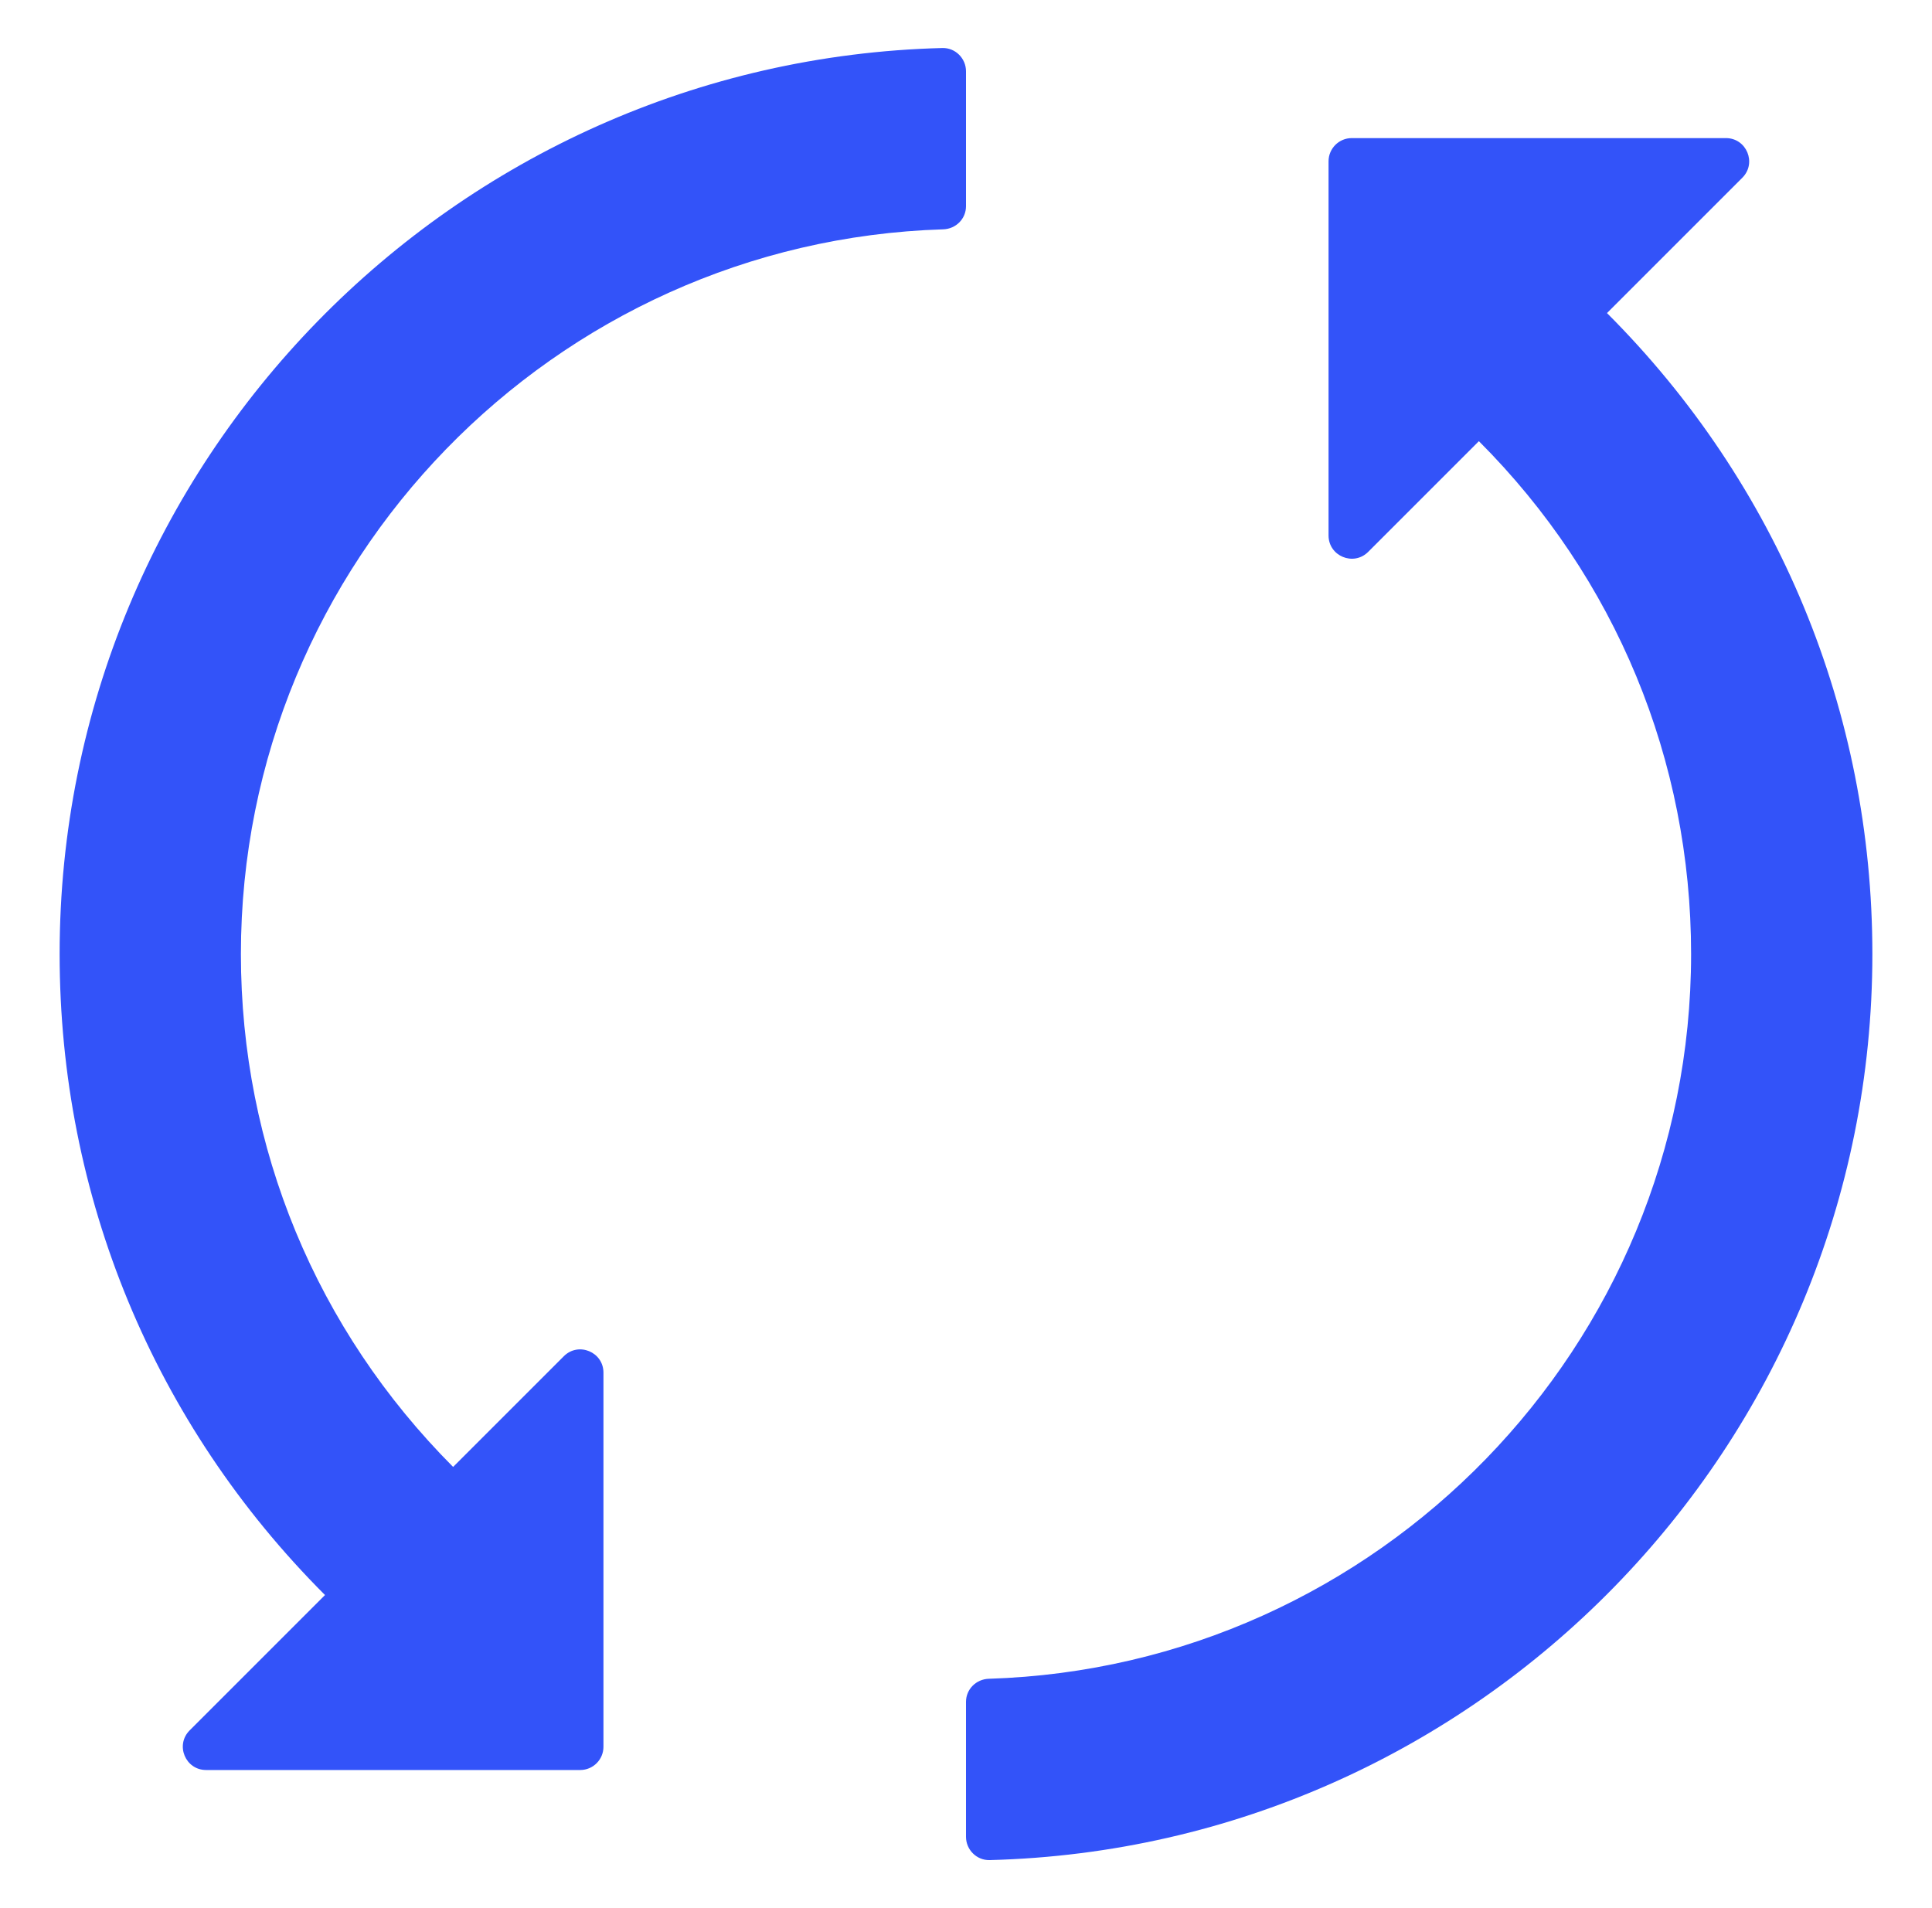
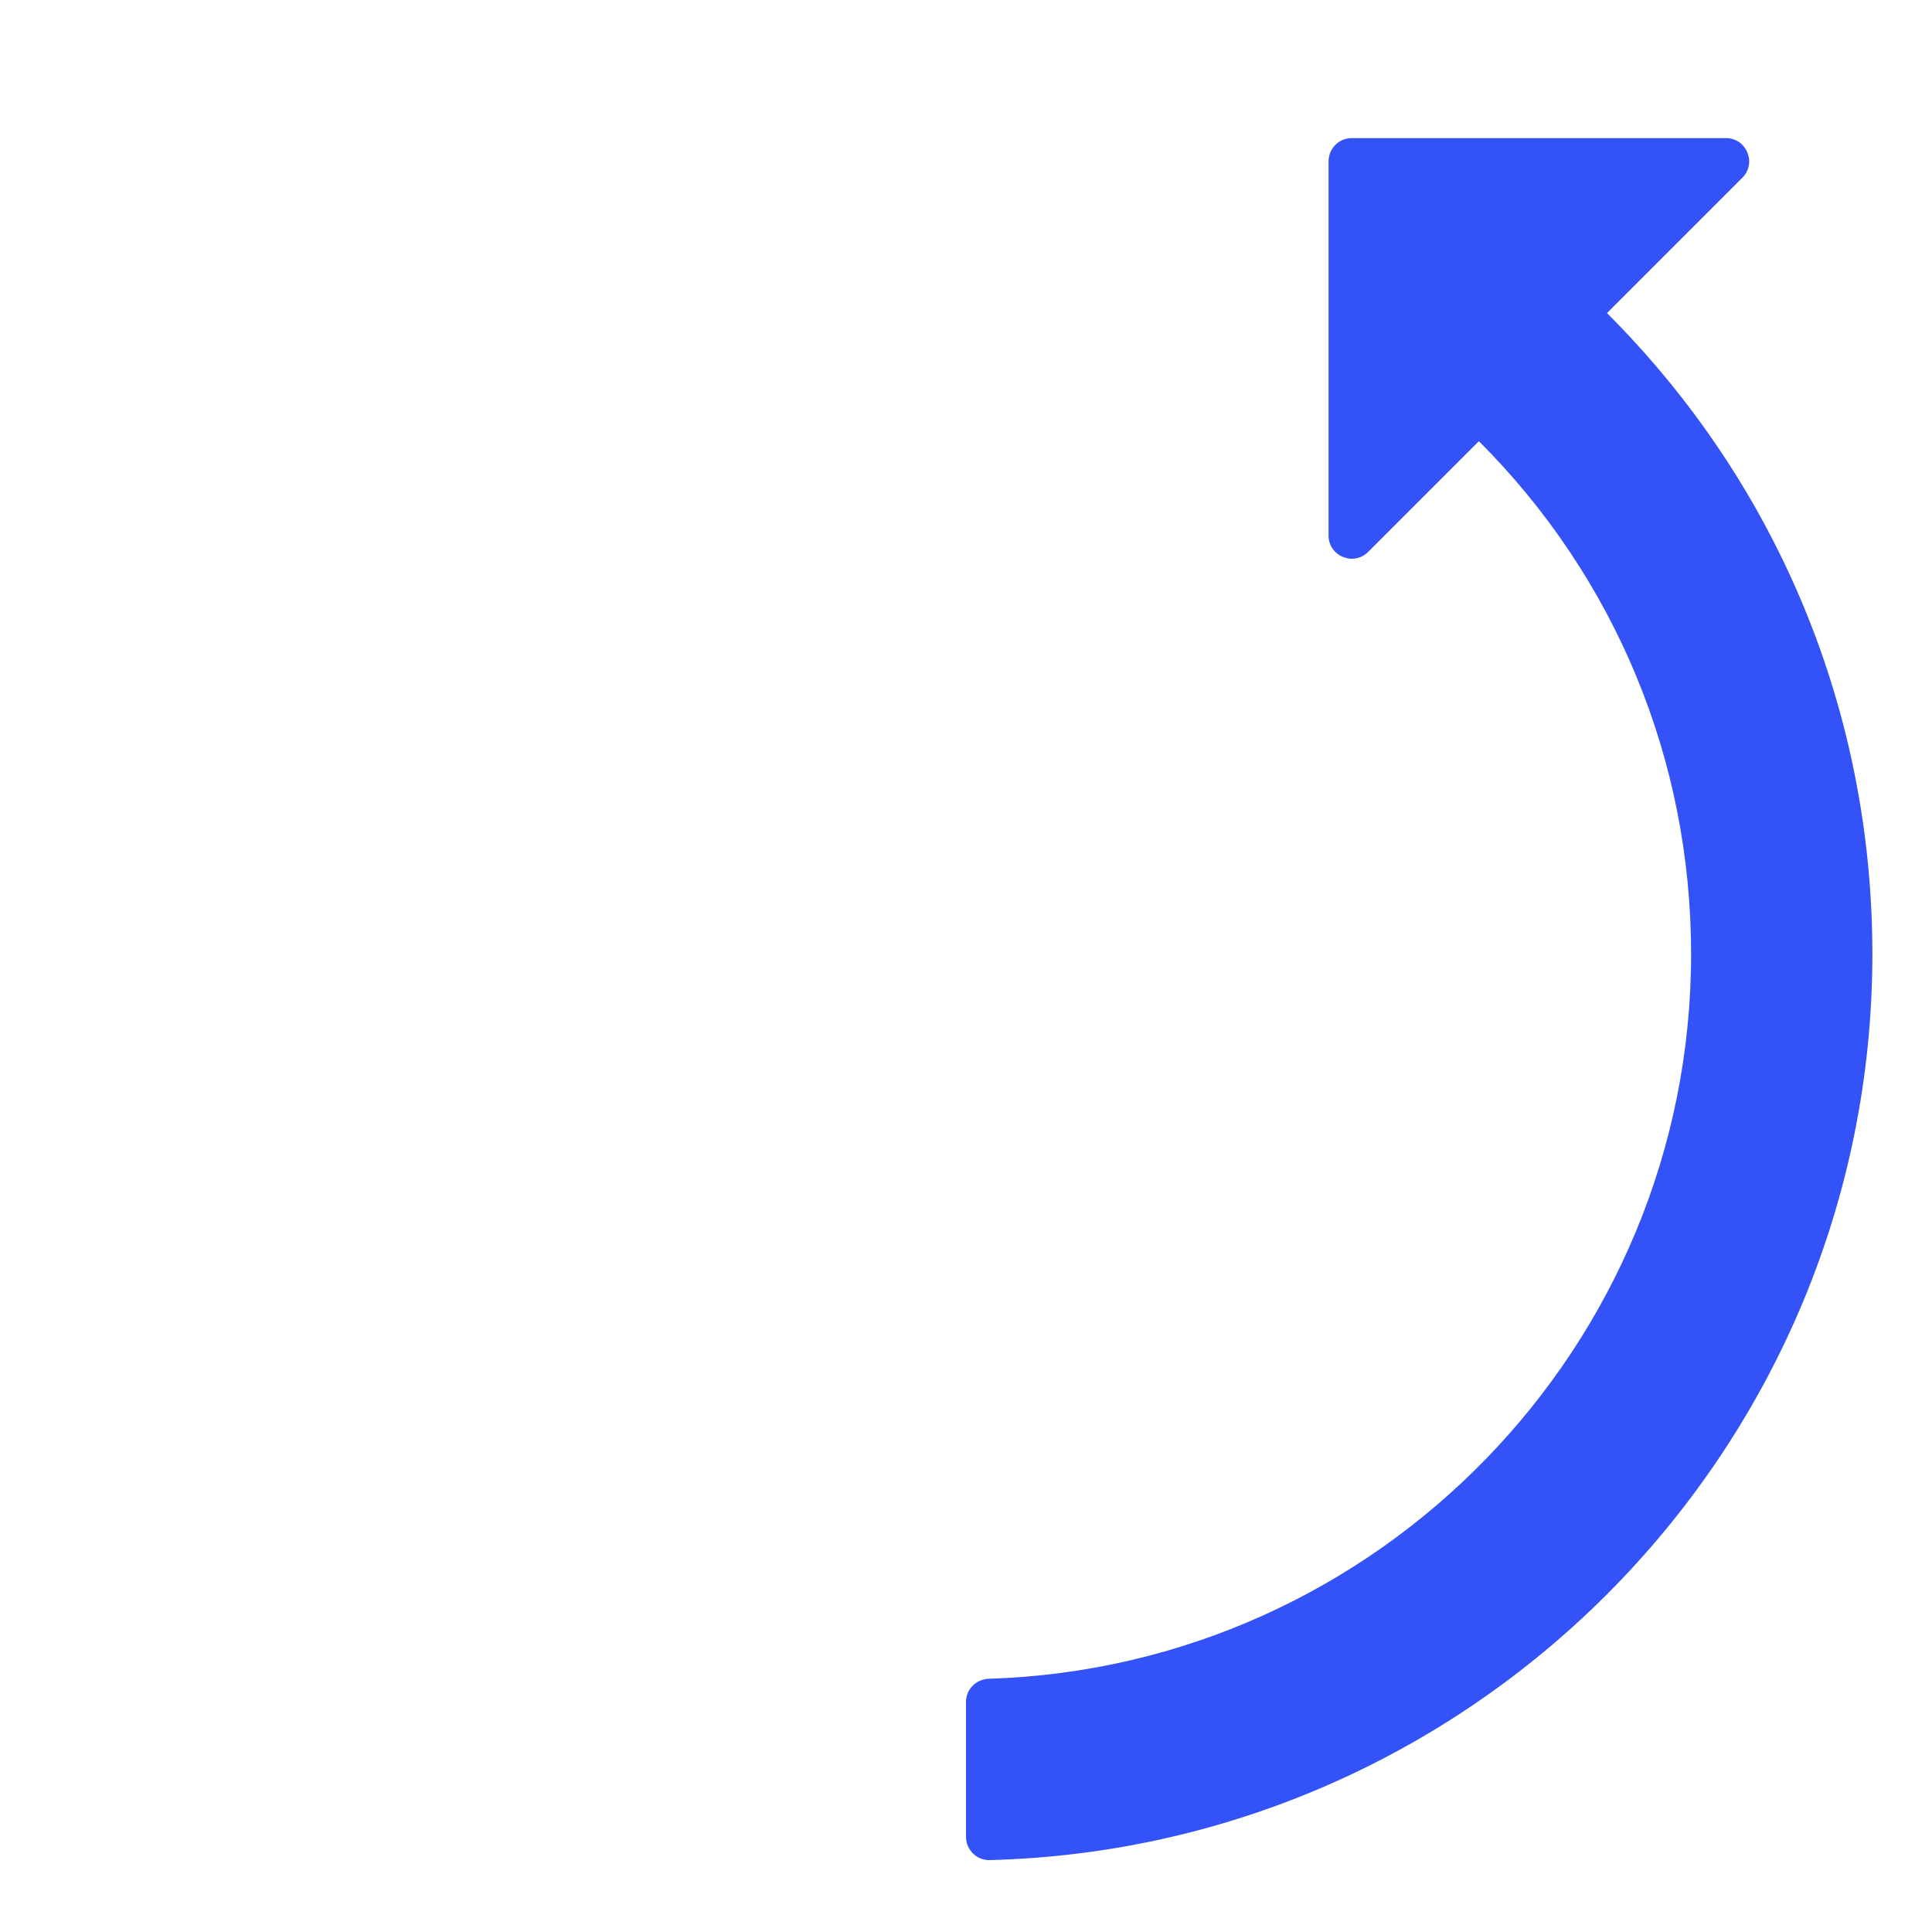
<svg xmlns="http://www.w3.org/2000/svg" width="81" height="80" viewBox="0 0 81 80" fill="none">
  <g clip-path="url(#clip0_4131_2795)">
    <path d="M67.374 13.126L73.048 7.452C73.662 6.838 73.227 5.79 72.36 5.79H56.673C56.136 5.79 55.7 6.226 55.7 6.763V22.45C55.7 23.317 56.748 23.752 57.362 23.138L62.003 18.497C67.738 24.233 70.9 31.873 70.9 40C70.9 56.441 57.776 69.879 41.455 70.385C40.925 70.402 40.5 70.824 40.5 71.354V77.01C40.5 77.554 40.947 78.001 41.491 77.987C61.99 77.46 78.5 60.624 78.5 40C78.5 29.846 74.548 20.301 67.374 13.126Z" fill="#3353F9" />
-     <path d="M10.1 40C10.1 23.559 23.225 10.121 39.545 9.615C40.075 9.598 40.5 9.176 40.5 8.646V2.99C40.5 2.446 40.053 1.999 39.509 2.013C19.01 2.54 2.5 19.375 2.5 40C2.5 50.154 6.452 59.699 13.626 66.874L7.952 72.548C7.338 73.162 7.773 74.21 8.64 74.21H24.327C24.864 74.21 25.3 73.774 25.3 73.237V57.55C25.3 56.683 24.252 56.248 23.638 56.862L18.997 61.503C13.262 55.747 10.1 48.127 10.1 40Z" fill="#3353F9" />
  </g>
  <defs>
    <clipPath id="clip0_4131_2795">
      <rect width="80" height="80" fill="white" transform="translate(0.5)" />
    </clipPath>
  </defs>
</svg>